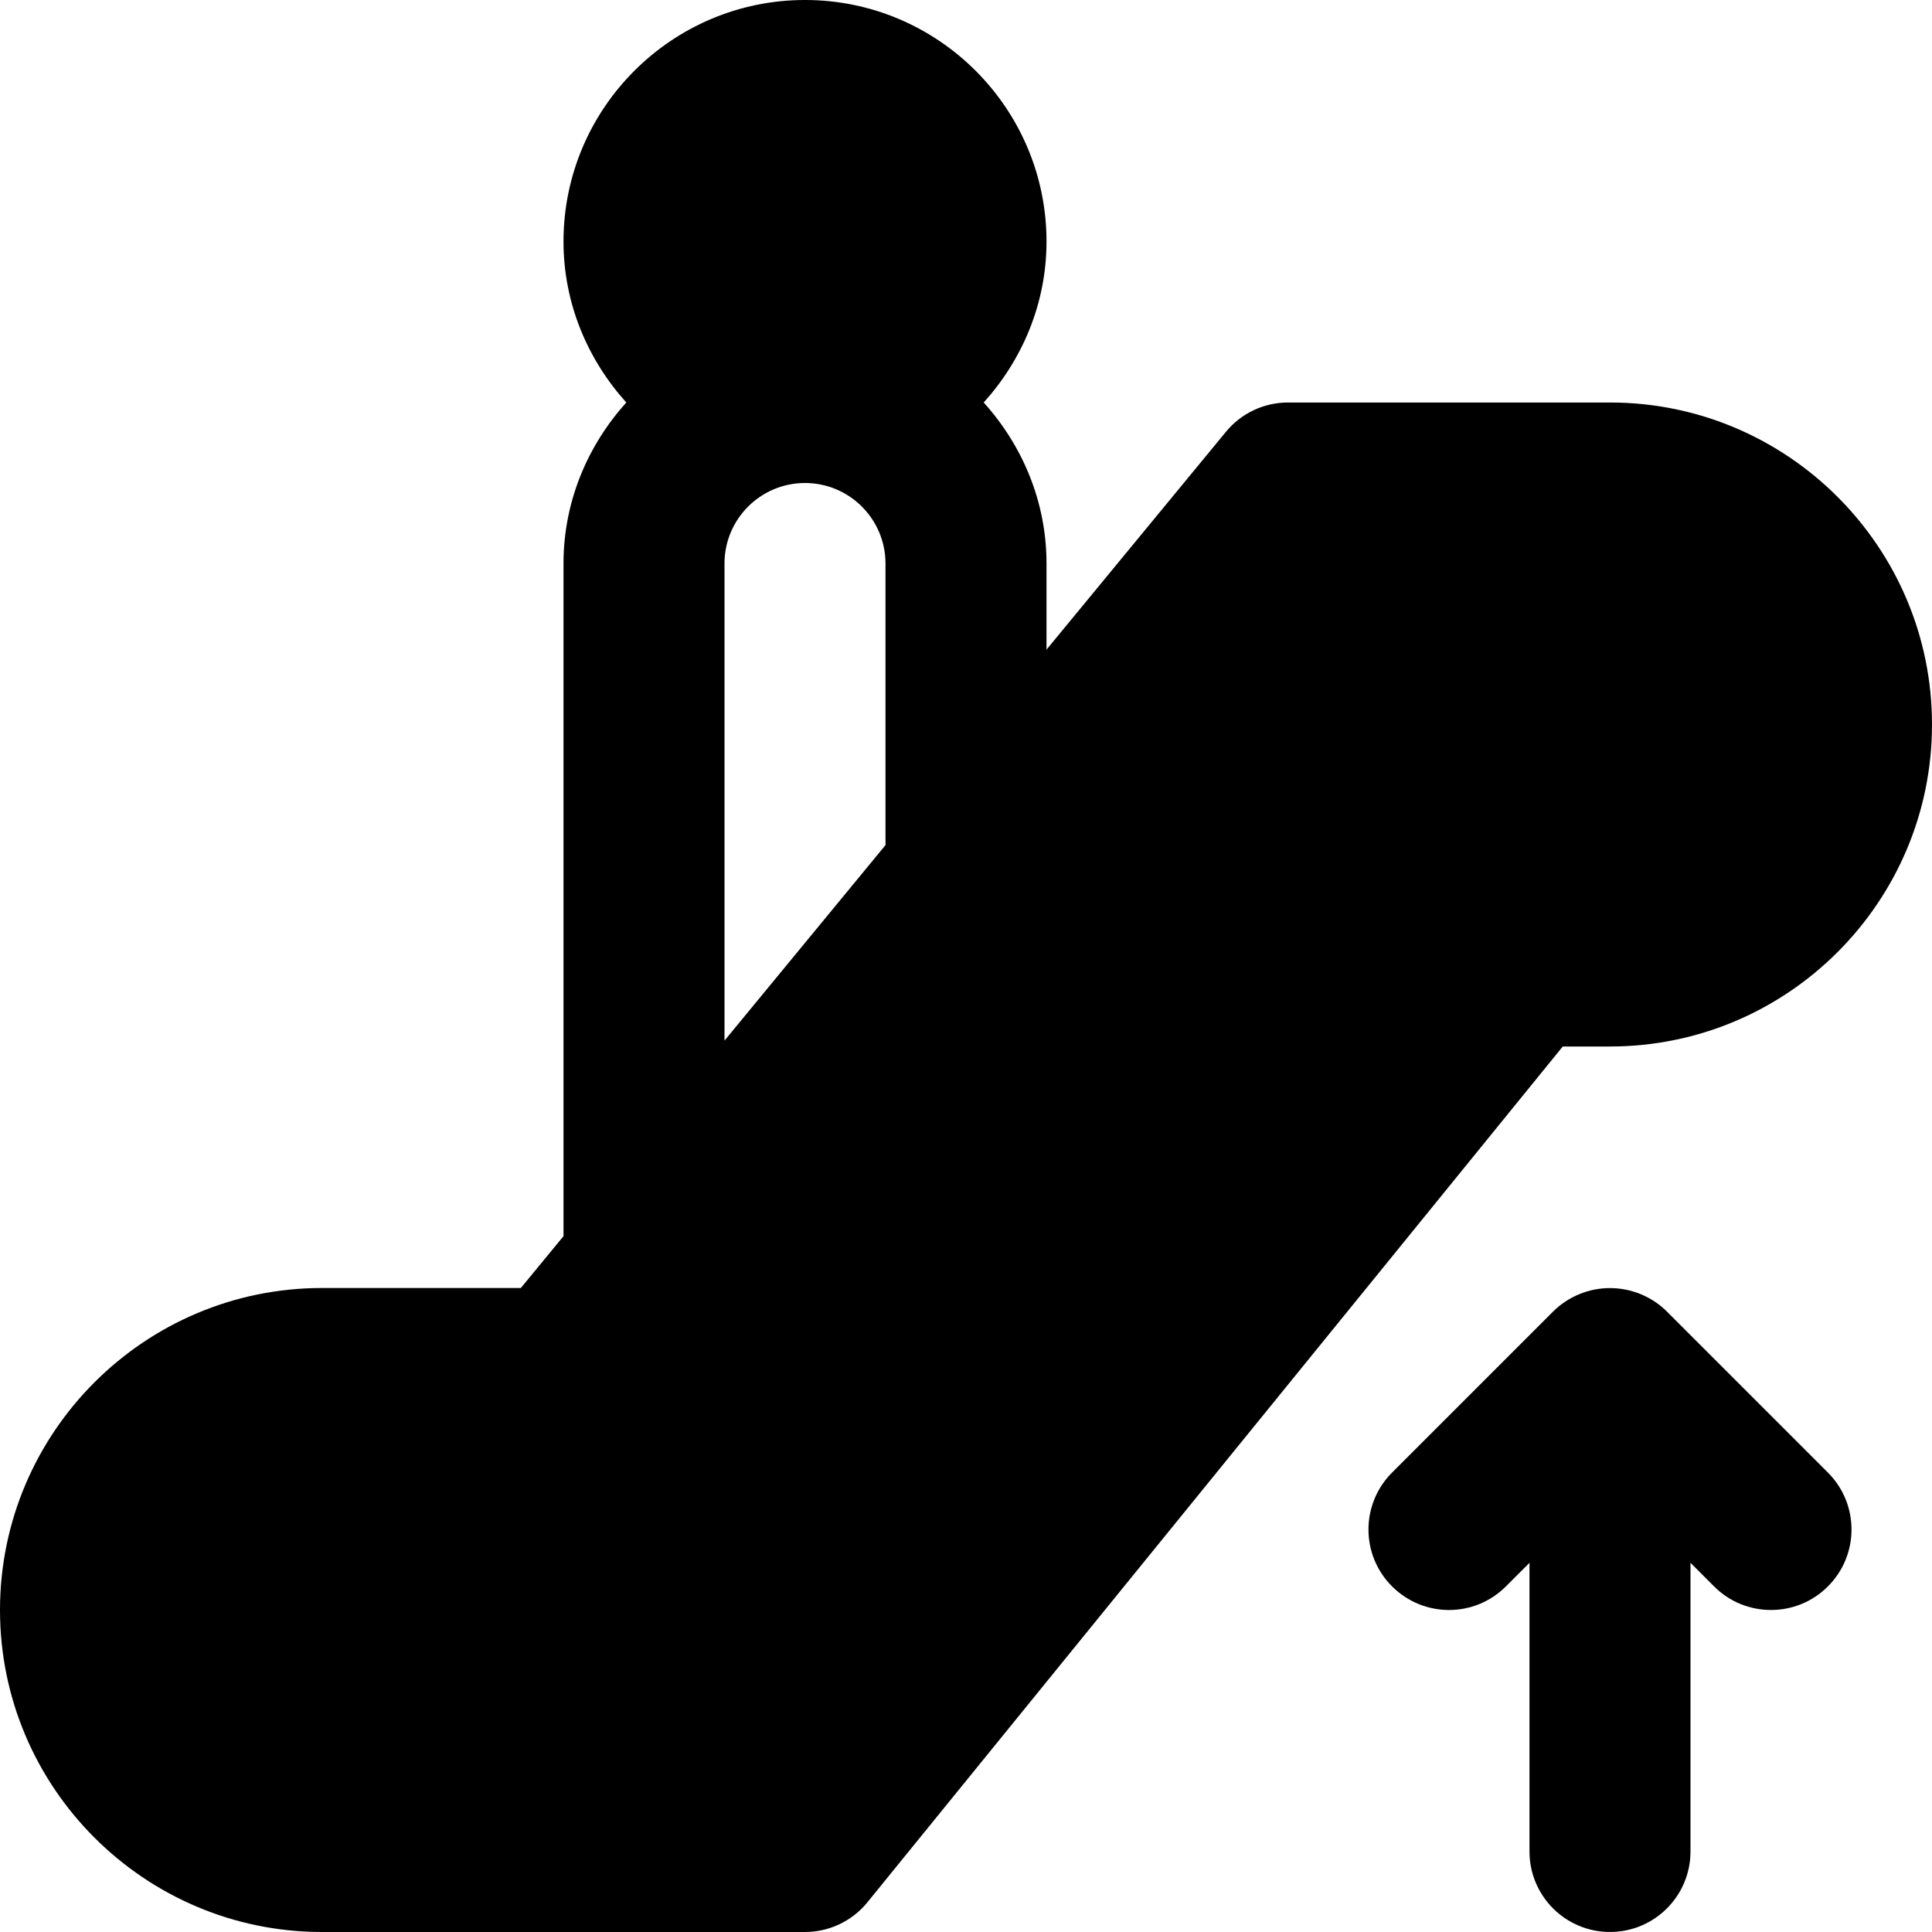
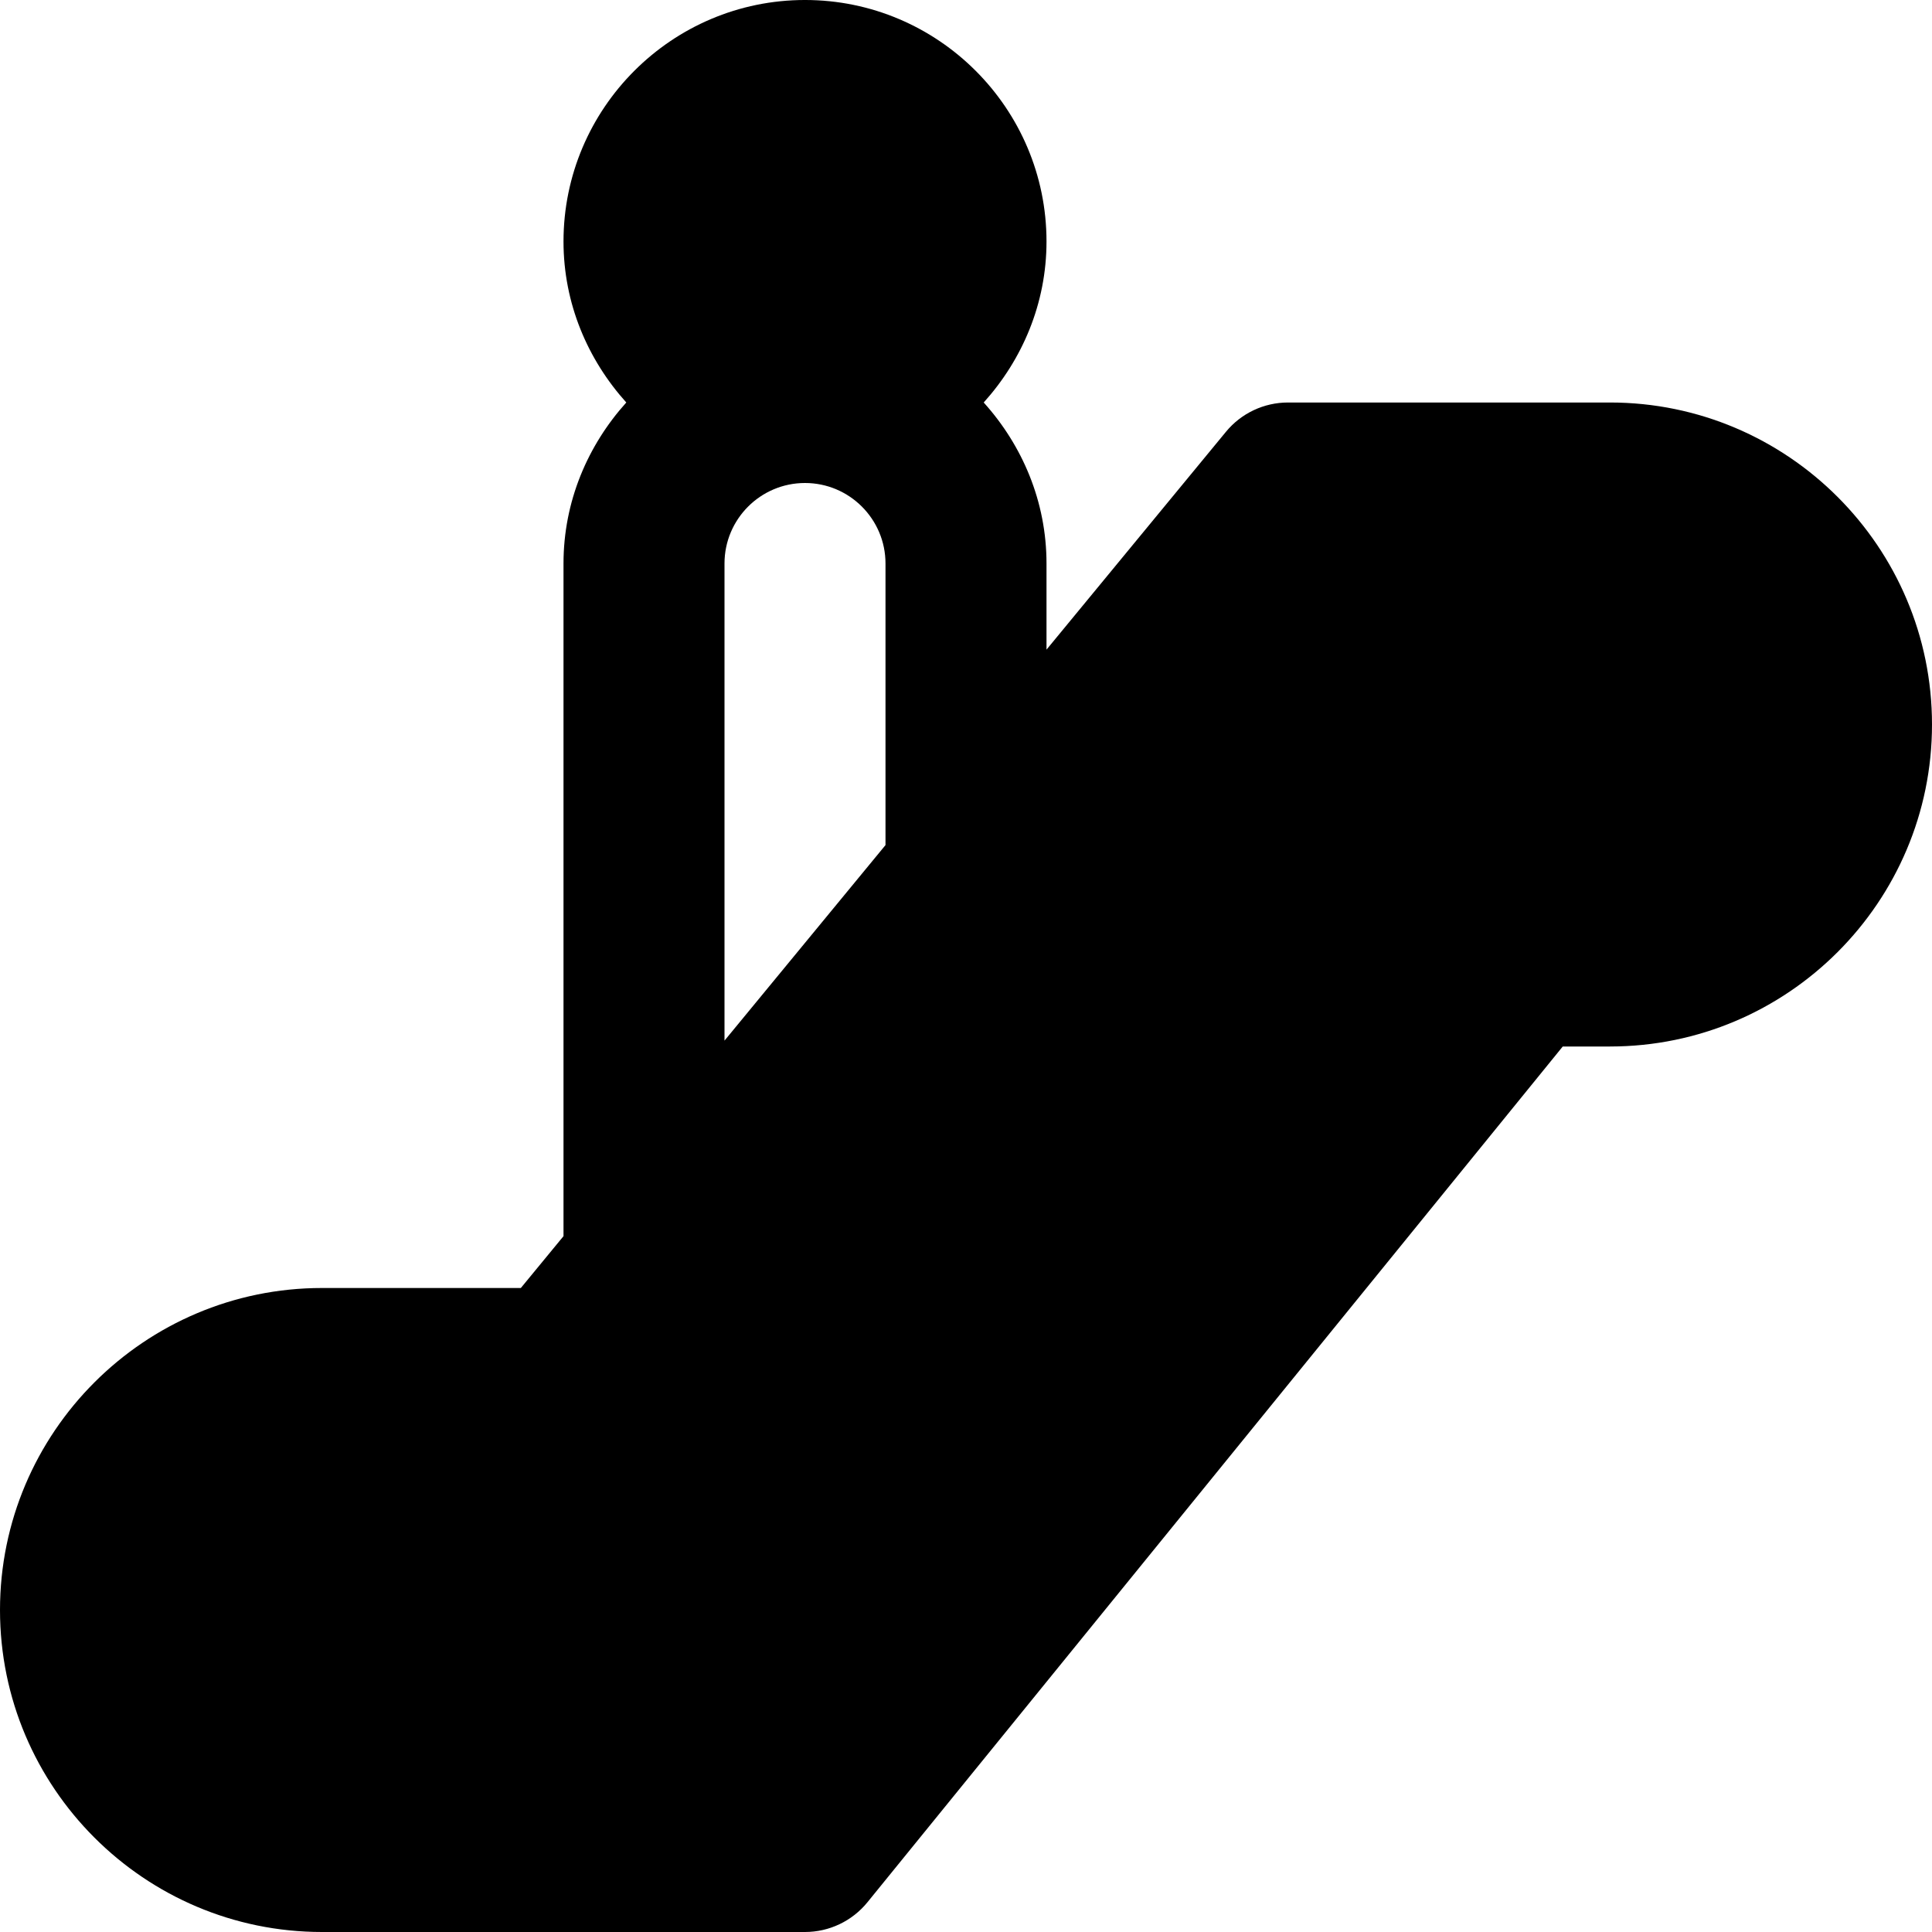
<svg xmlns="http://www.w3.org/2000/svg" fill="#000000" height="800px" width="800px" version="1.1" id="Layer_1" viewBox="0 0 512 512" xml:space="preserve">
  <g>
    <g>
      <g>
        <path d="M426.667,277.333C473.728,277.333,512,239.061,512,192s-38.272-85.333-85.333-85.333h-85.333      c-6.379,0-12.416,2.859-16.448,7.765l-47.552,57.728v-22.827c0-16.448-6.421-31.317-16.64-42.667      c10.219-11.349,16.64-26.219,16.64-42.667c0-35.285-28.715-64-64-64s-64,28.715-64,64c0,16.448,6.421,31.317,16.64,42.667      c-10.219,11.349-16.64,26.219-16.64,42.667v178.261l-11.307,13.739H85.333C38.272,341.333,0,379.605,0,426.667      S38.272,512,85.333,512h128c6.421,0,12.501-2.901,16.555-7.893l184.256-226.773H426.667z M234.667,223.957L192,275.776V149.333      c0-11.755,9.557-21.333,21.333-21.333s21.333,9.579,21.333,21.333V223.957z" />
-         <path d="M441.769,347.601c-1.963-1.984-4.331-3.541-6.955-4.629c-5.205-2.155-11.093-2.155-16.299,0      c-2.624,1.088-4.971,2.645-6.955,4.629l-42.645,42.645c-8.341,8.341-8.341,21.845,0,30.165c8.341,8.341,21.845,8.341,30.165,0      l6.251-6.251v76.501c0,11.776,9.536,21.333,21.333,21.333s21.333-9.557,21.333-21.333v-76.501l6.251,6.251      c4.16,4.181,9.621,6.251,15.083,6.251c5.461,0,10.923-2.069,15.083-6.251c8.341-8.32,8.341-21.824,0-30.165L441.769,347.601z" />
      </g>
    </g>
  </g>
</svg>